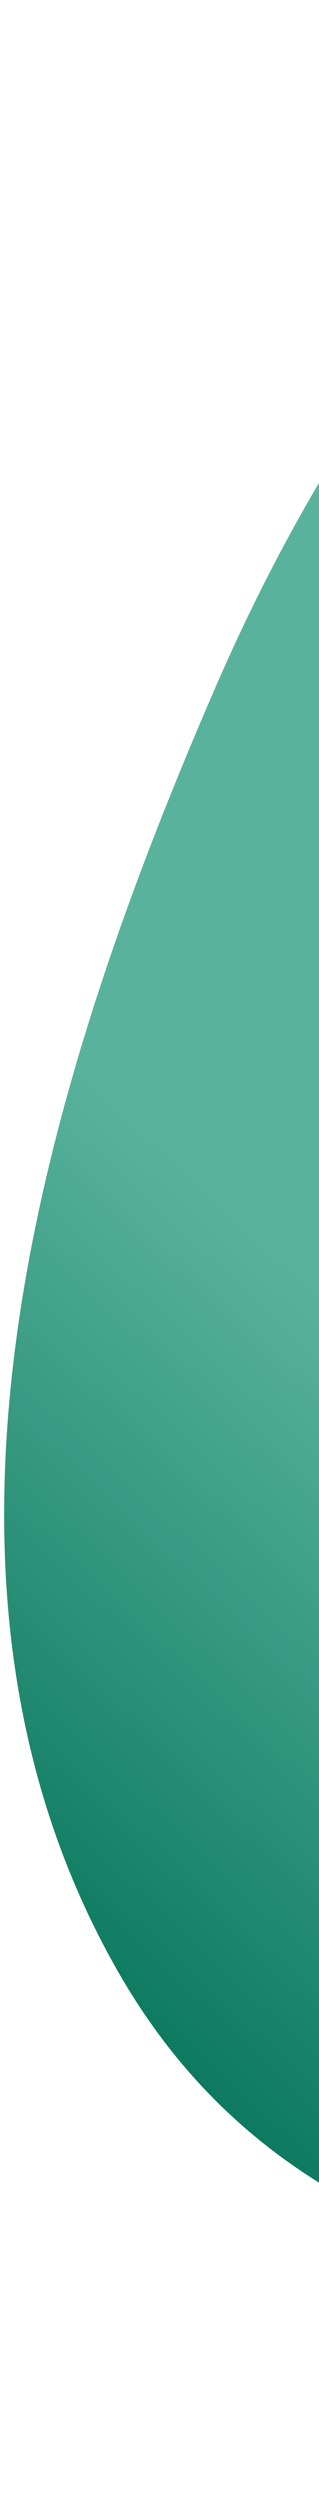
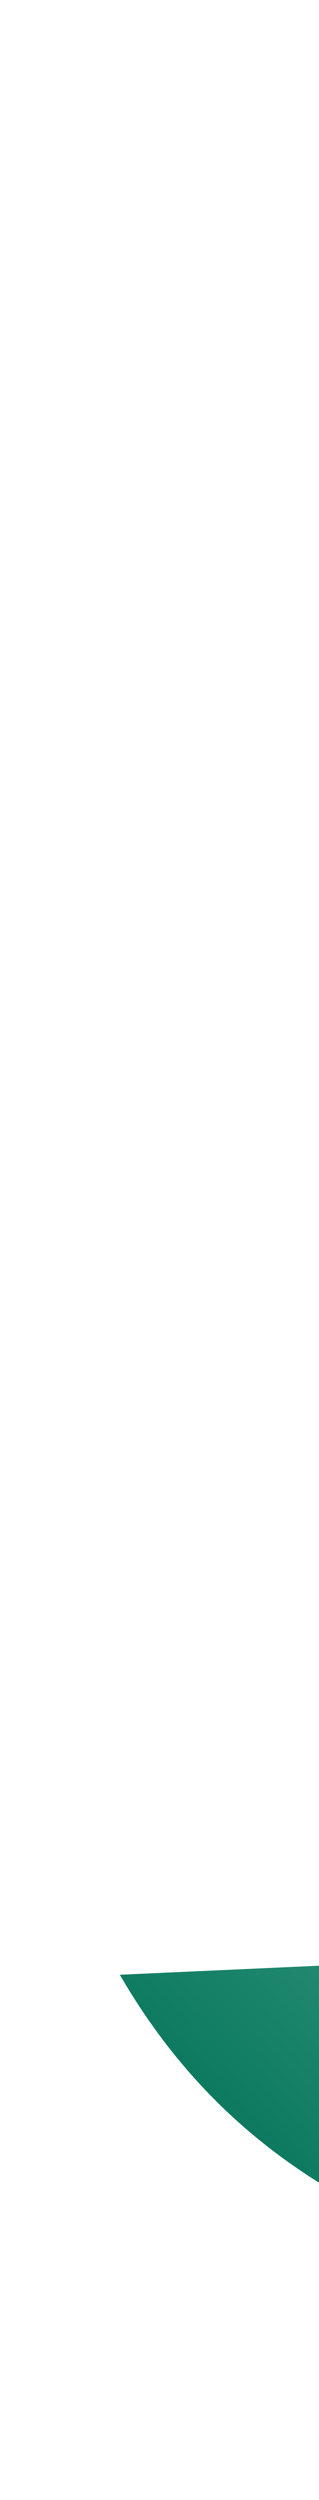
<svg xmlns="http://www.w3.org/2000/svg" width="65" height="509" viewBox="0 0 65 509" fill="none">
-   <path fill-rule="evenodd" clip-rule="evenodd" d="M24.417 402.062c46.09 79.7 142.703 62.703 219.875 84.823 49.06 14.062 94.032 22.705 142.406 19.017 71.91-5.483 168.997 26.205 201.014-45.202 31.921-71.196-25.091-169.203-72.609-241.18-36.147-54.755-98.121-58.964-148.655-93.983C307.199 84.478 262.812-2.763 198.552.153 126.862 3.406 74.742 68.755 43.795 140.18c-33.811 78.038-66.59 180.242-19.378 261.882" fill="url(#a)" />
+   <path fill-rule="evenodd" clip-rule="evenodd" d="M24.417 402.062c46.09 79.7 142.703 62.703 219.875 84.823 49.06 14.062 94.032 22.705 142.406 19.017 71.91-5.483 168.997 26.205 201.014-45.202 31.921-71.196-25.091-169.203-72.609-241.18-36.147-54.755-98.121-58.964-148.655-93.983c-33.811 78.038-66.59 180.242-19.378 261.882" fill="url(#a)" />
  <defs>
    <linearGradient id="a" x1="79.102" y1="460.393" x2="515.289" y2="-6.673" gradientUnits="userSpaceOnUse">
      <stop stop-color="#0D7A5F" />
      <stop offset=".211" stop-color="#59B39C" />
    </linearGradient>
  </defs>
</svg>